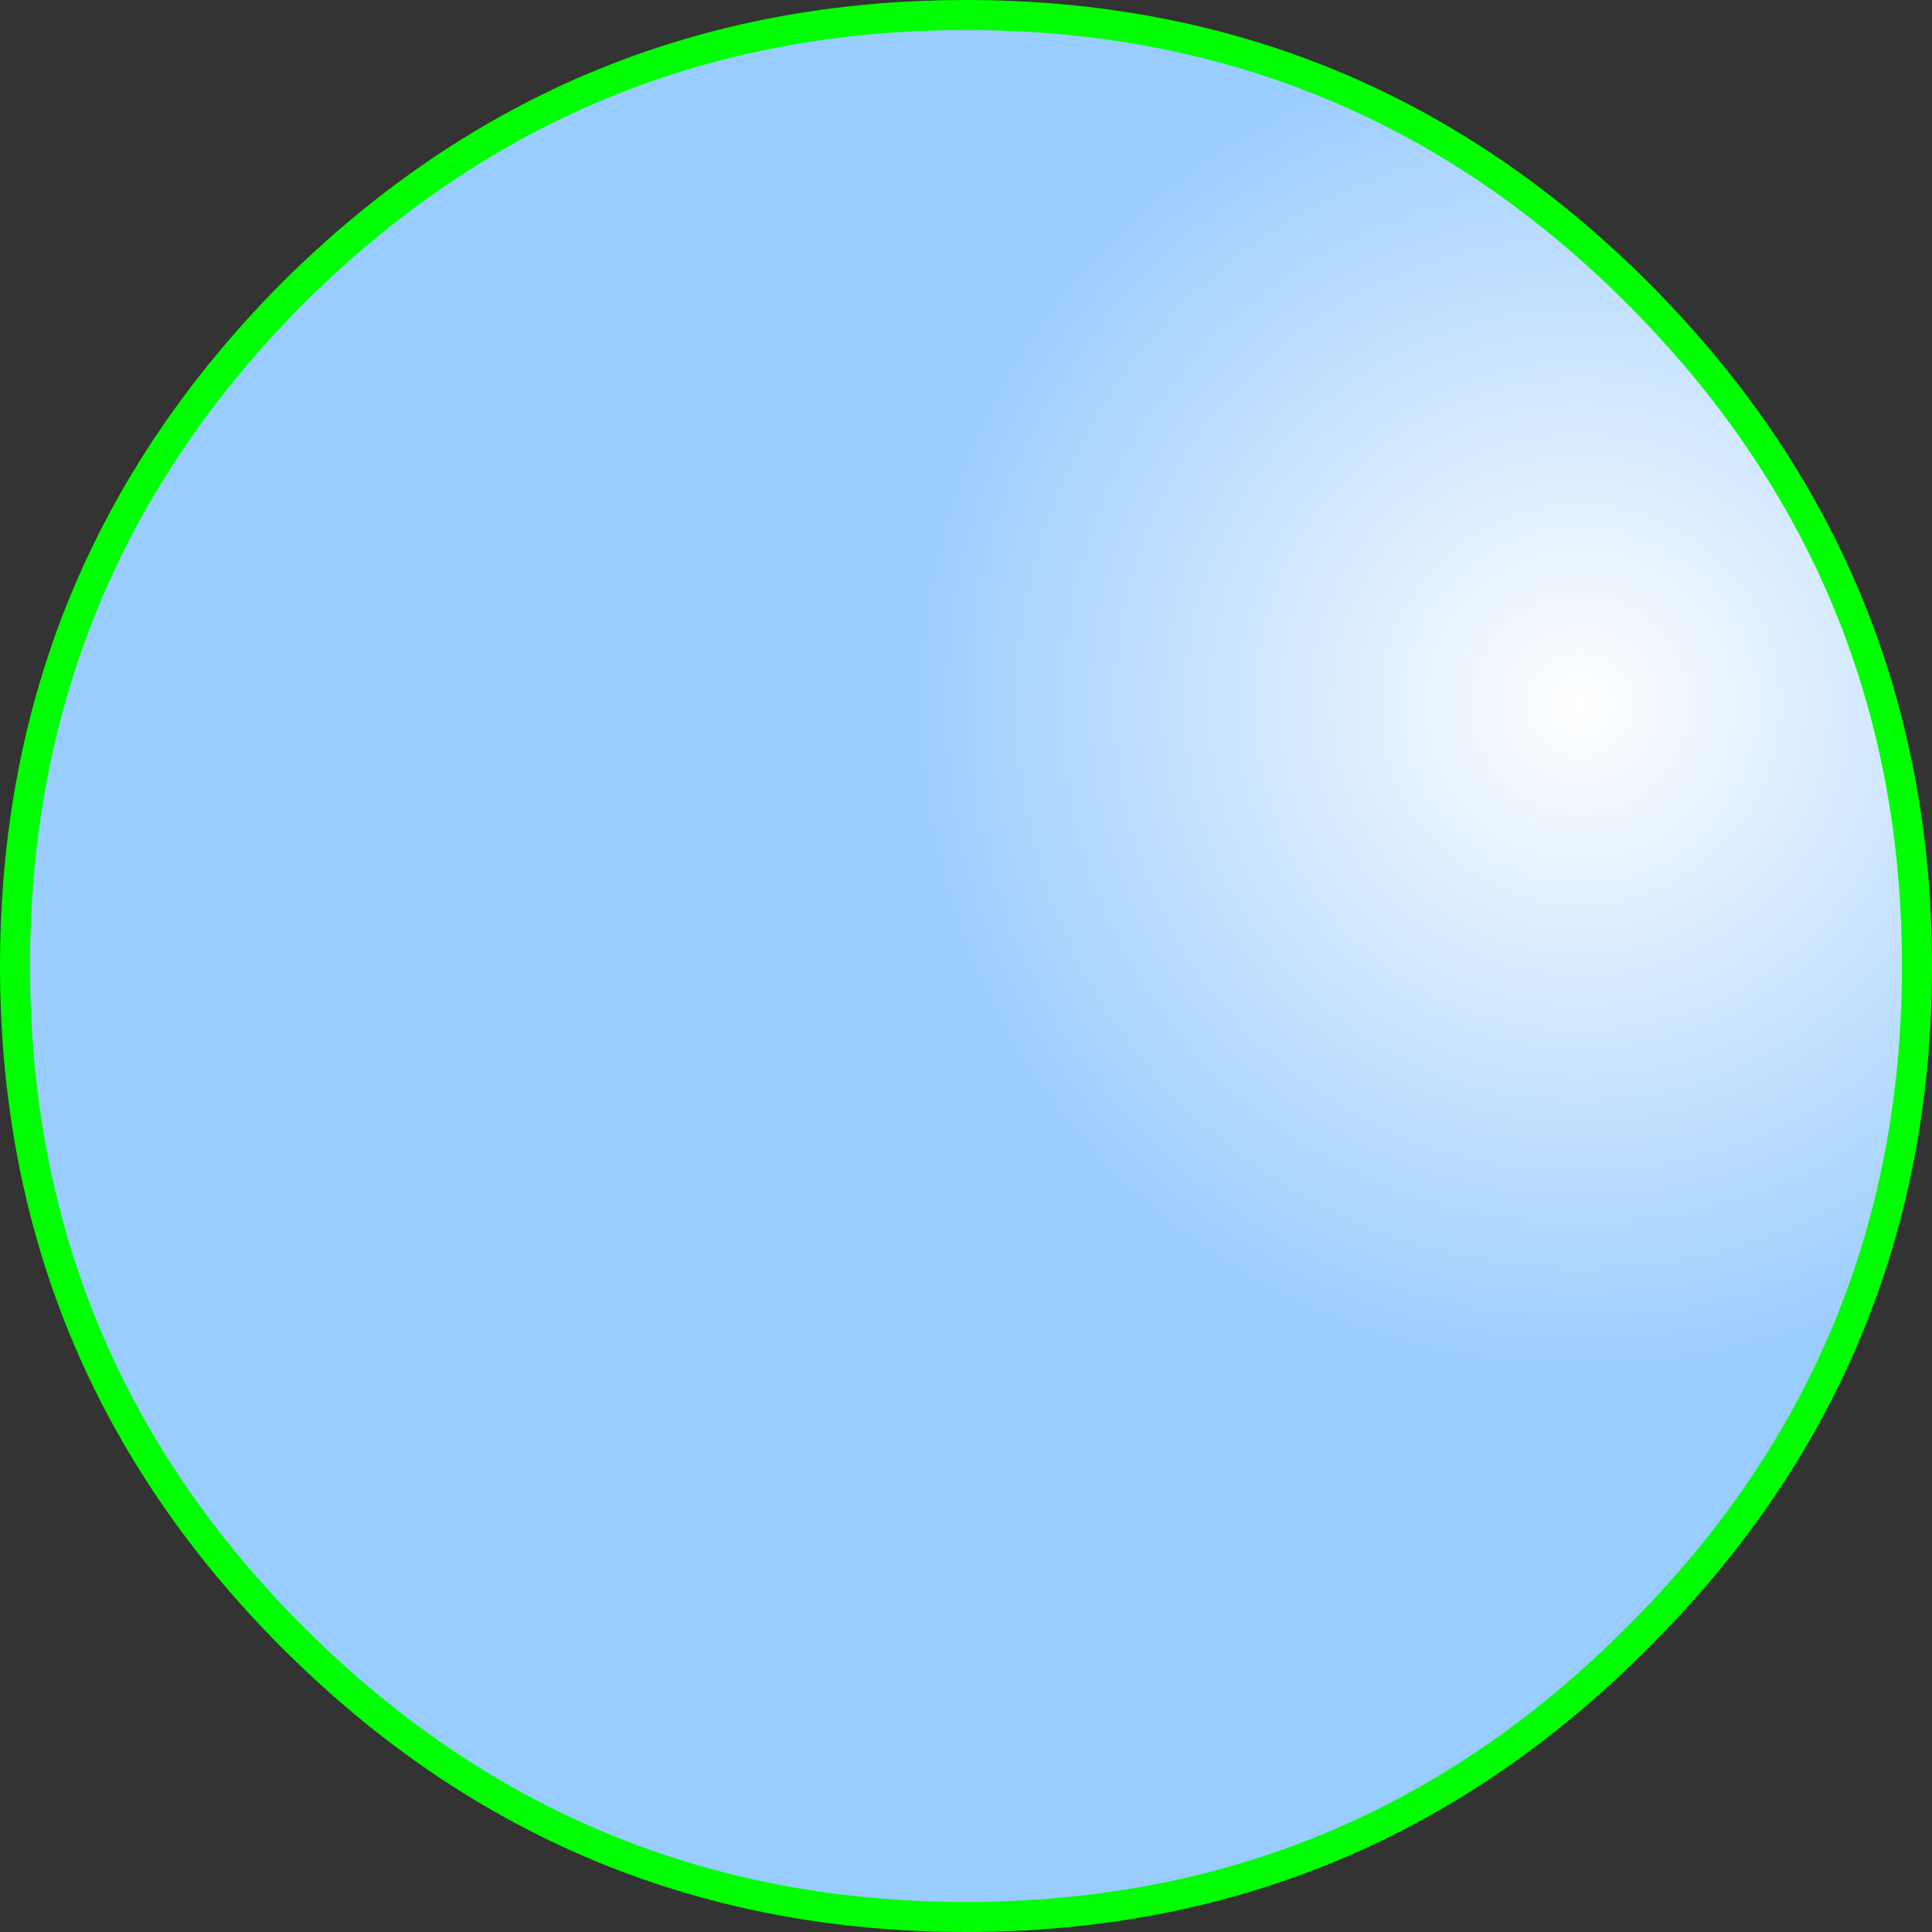
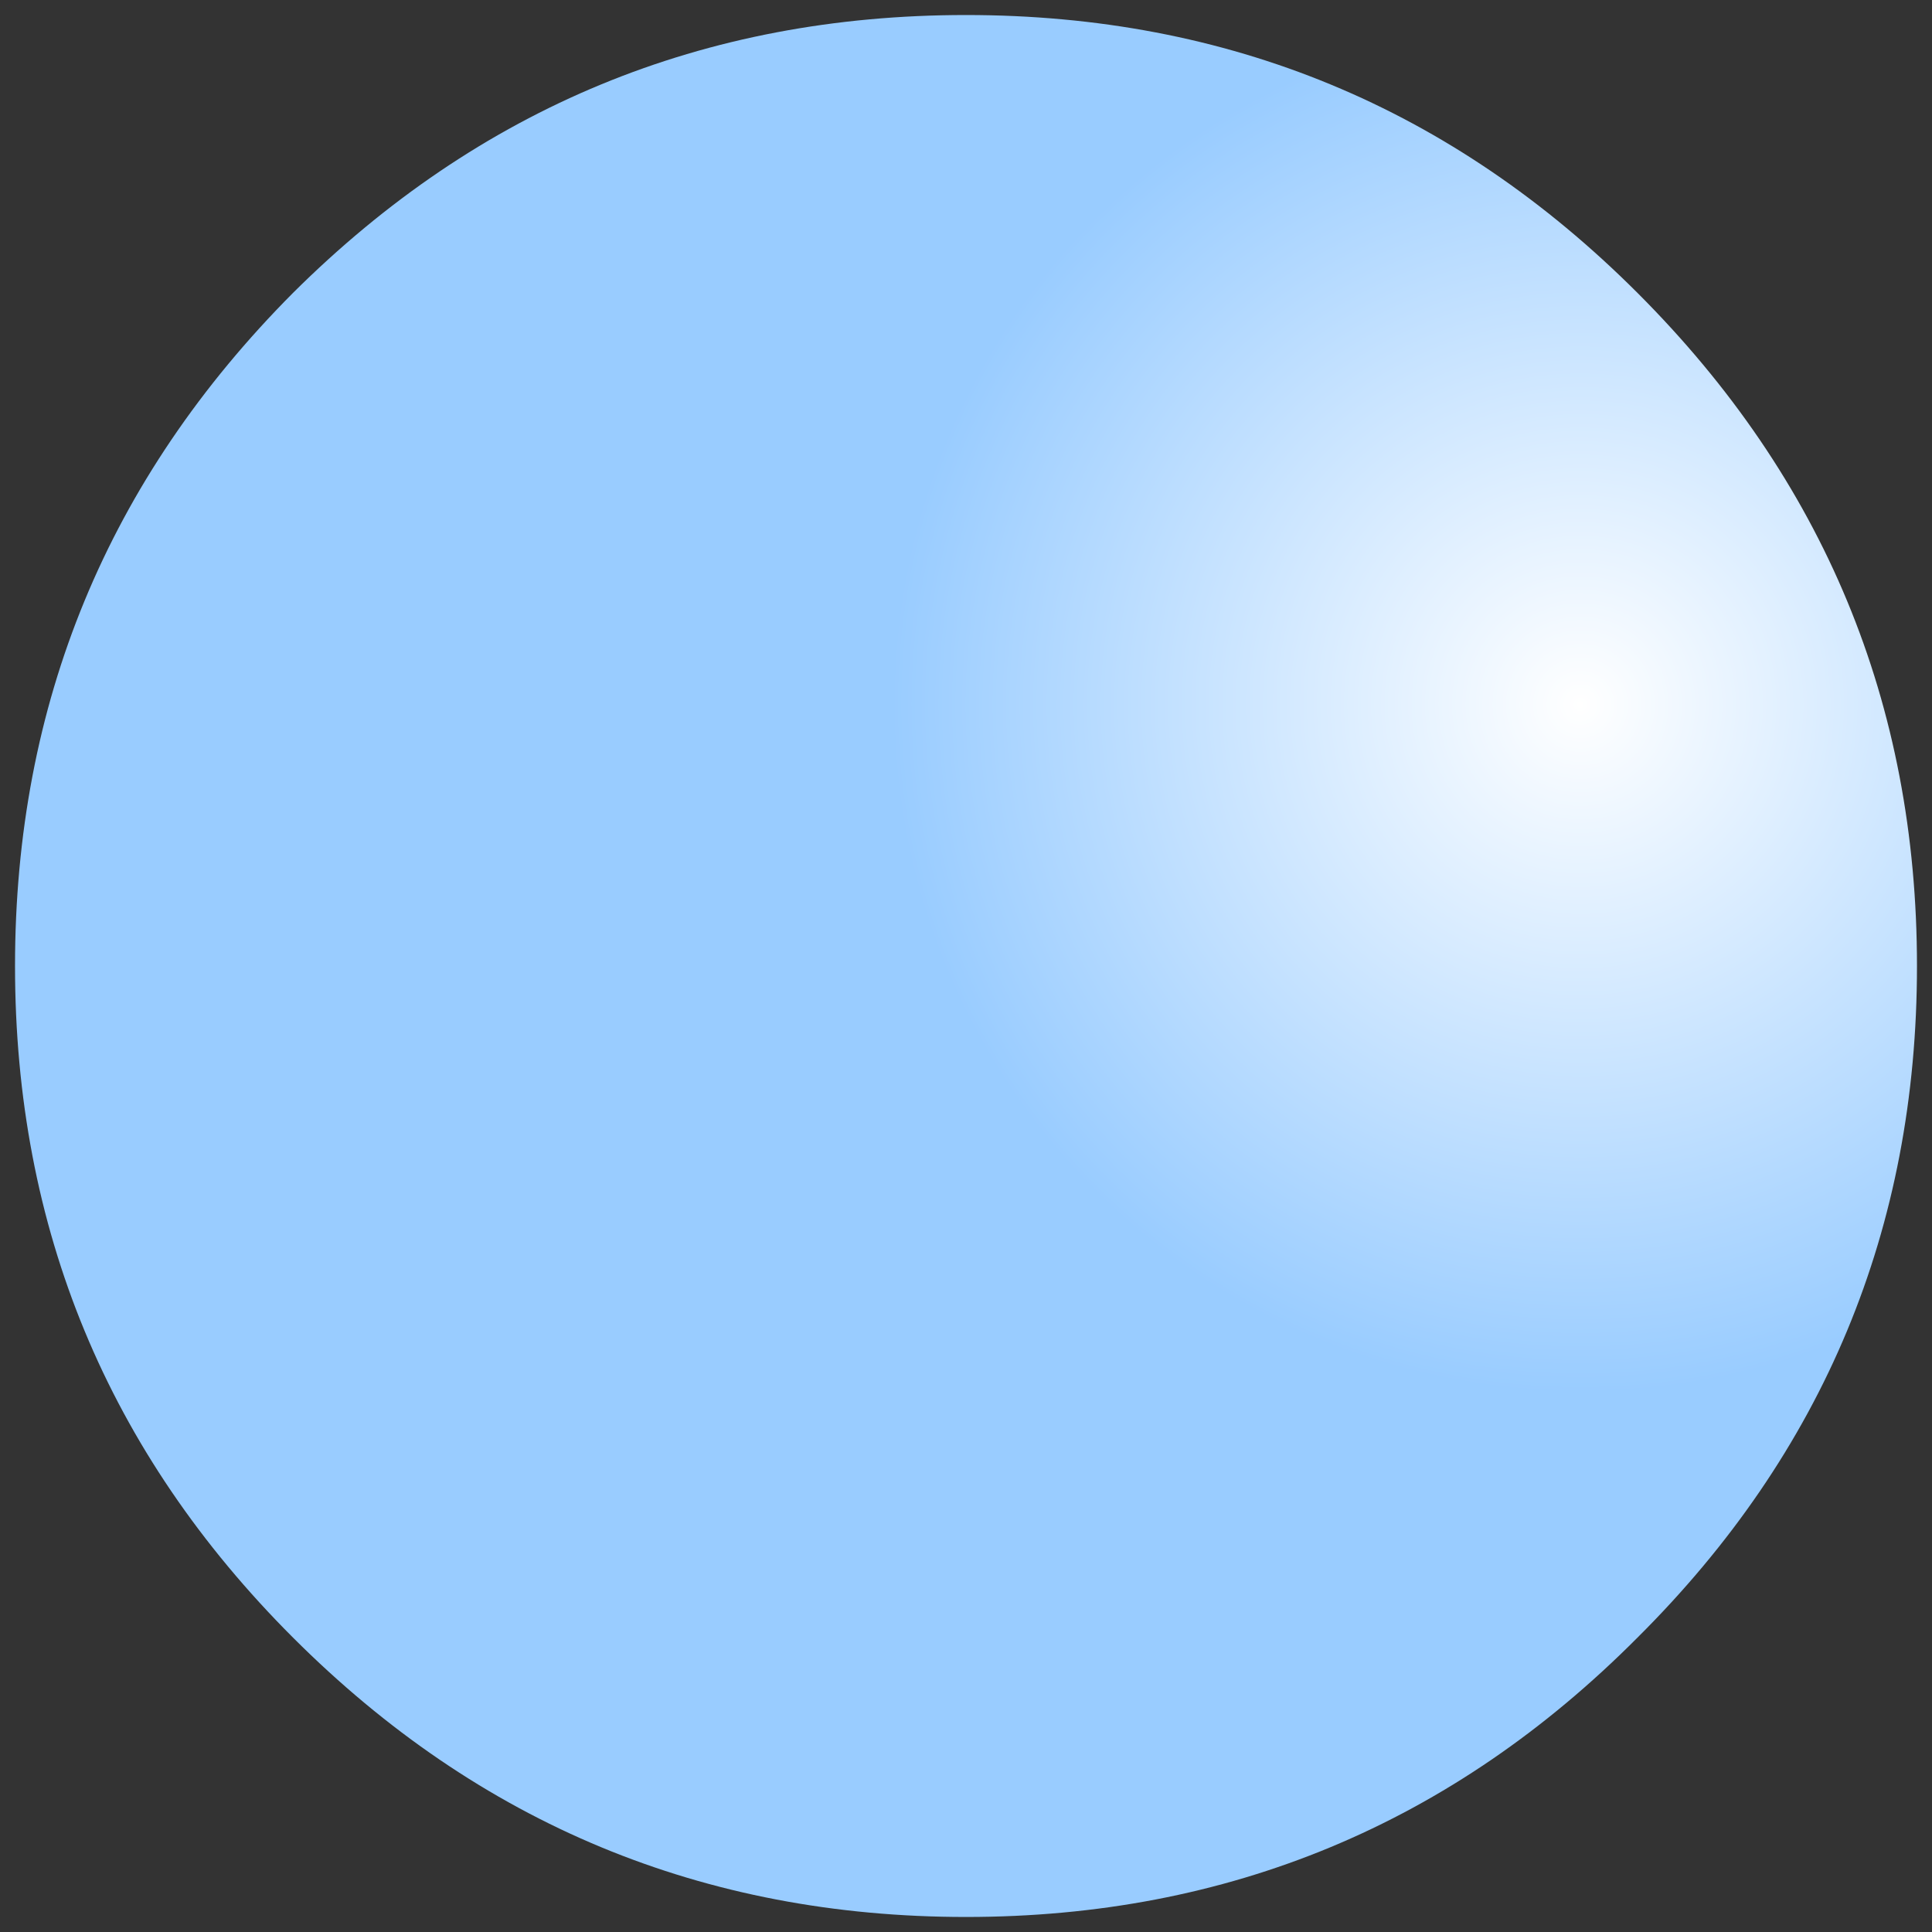
<svg xmlns="http://www.w3.org/2000/svg" height="64.3px" width="64.3px">
  <rect width="100%" height="100%" fill="#333333" stroke="none" />
  <g transform="matrix(1.0, 0.0, 0.0, 1.0, 0.5, 0.5)">
    <path d="M31.65 0.0 Q44.75 0.0 54.0 9.25 63.3 18.55 63.3 31.65 63.3 44.75 54.0 54.0 44.75 63.3 31.65 63.3 18.55 63.3 9.25 54.0 0.0 44.75 0.0 31.65 0.0 18.55 9.25 9.25 18.55 0.0 31.65 0.0" fill="url(#gradient0)" fill-rule="evenodd" stroke="none" />
-     <path d="M31.65 0.0 Q44.75 0.0 54.0 9.25 63.3 18.55 63.3 31.65 63.3 44.75 54.0 54.0 44.75 63.3 31.65 63.3 18.55 63.3 9.25 54.0 0.0 44.75 0.0 31.65 0.0 18.55 9.25 9.25 18.55 0.0 31.65 0.0 Z" fill="none" stroke="#00ff00" stroke-linecap="round" stroke-linejoin="round" stroke-width="1.0" />
  </g>
  <defs>
    <radialGradient cx="0" cy="0" gradientTransform="matrix(0.028, 0.0, 0.0, 0.028, 52.1, 22.95)" gradientUnits="userSpaceOnUse" id="gradient0" r="819.2" spreadMethod="pad">
      <stop offset="0.0" stop-color="#ffffff" />
      <stop offset="1.0" stop-color="#99ccff" />
    </radialGradient>
  </defs>
</svg>